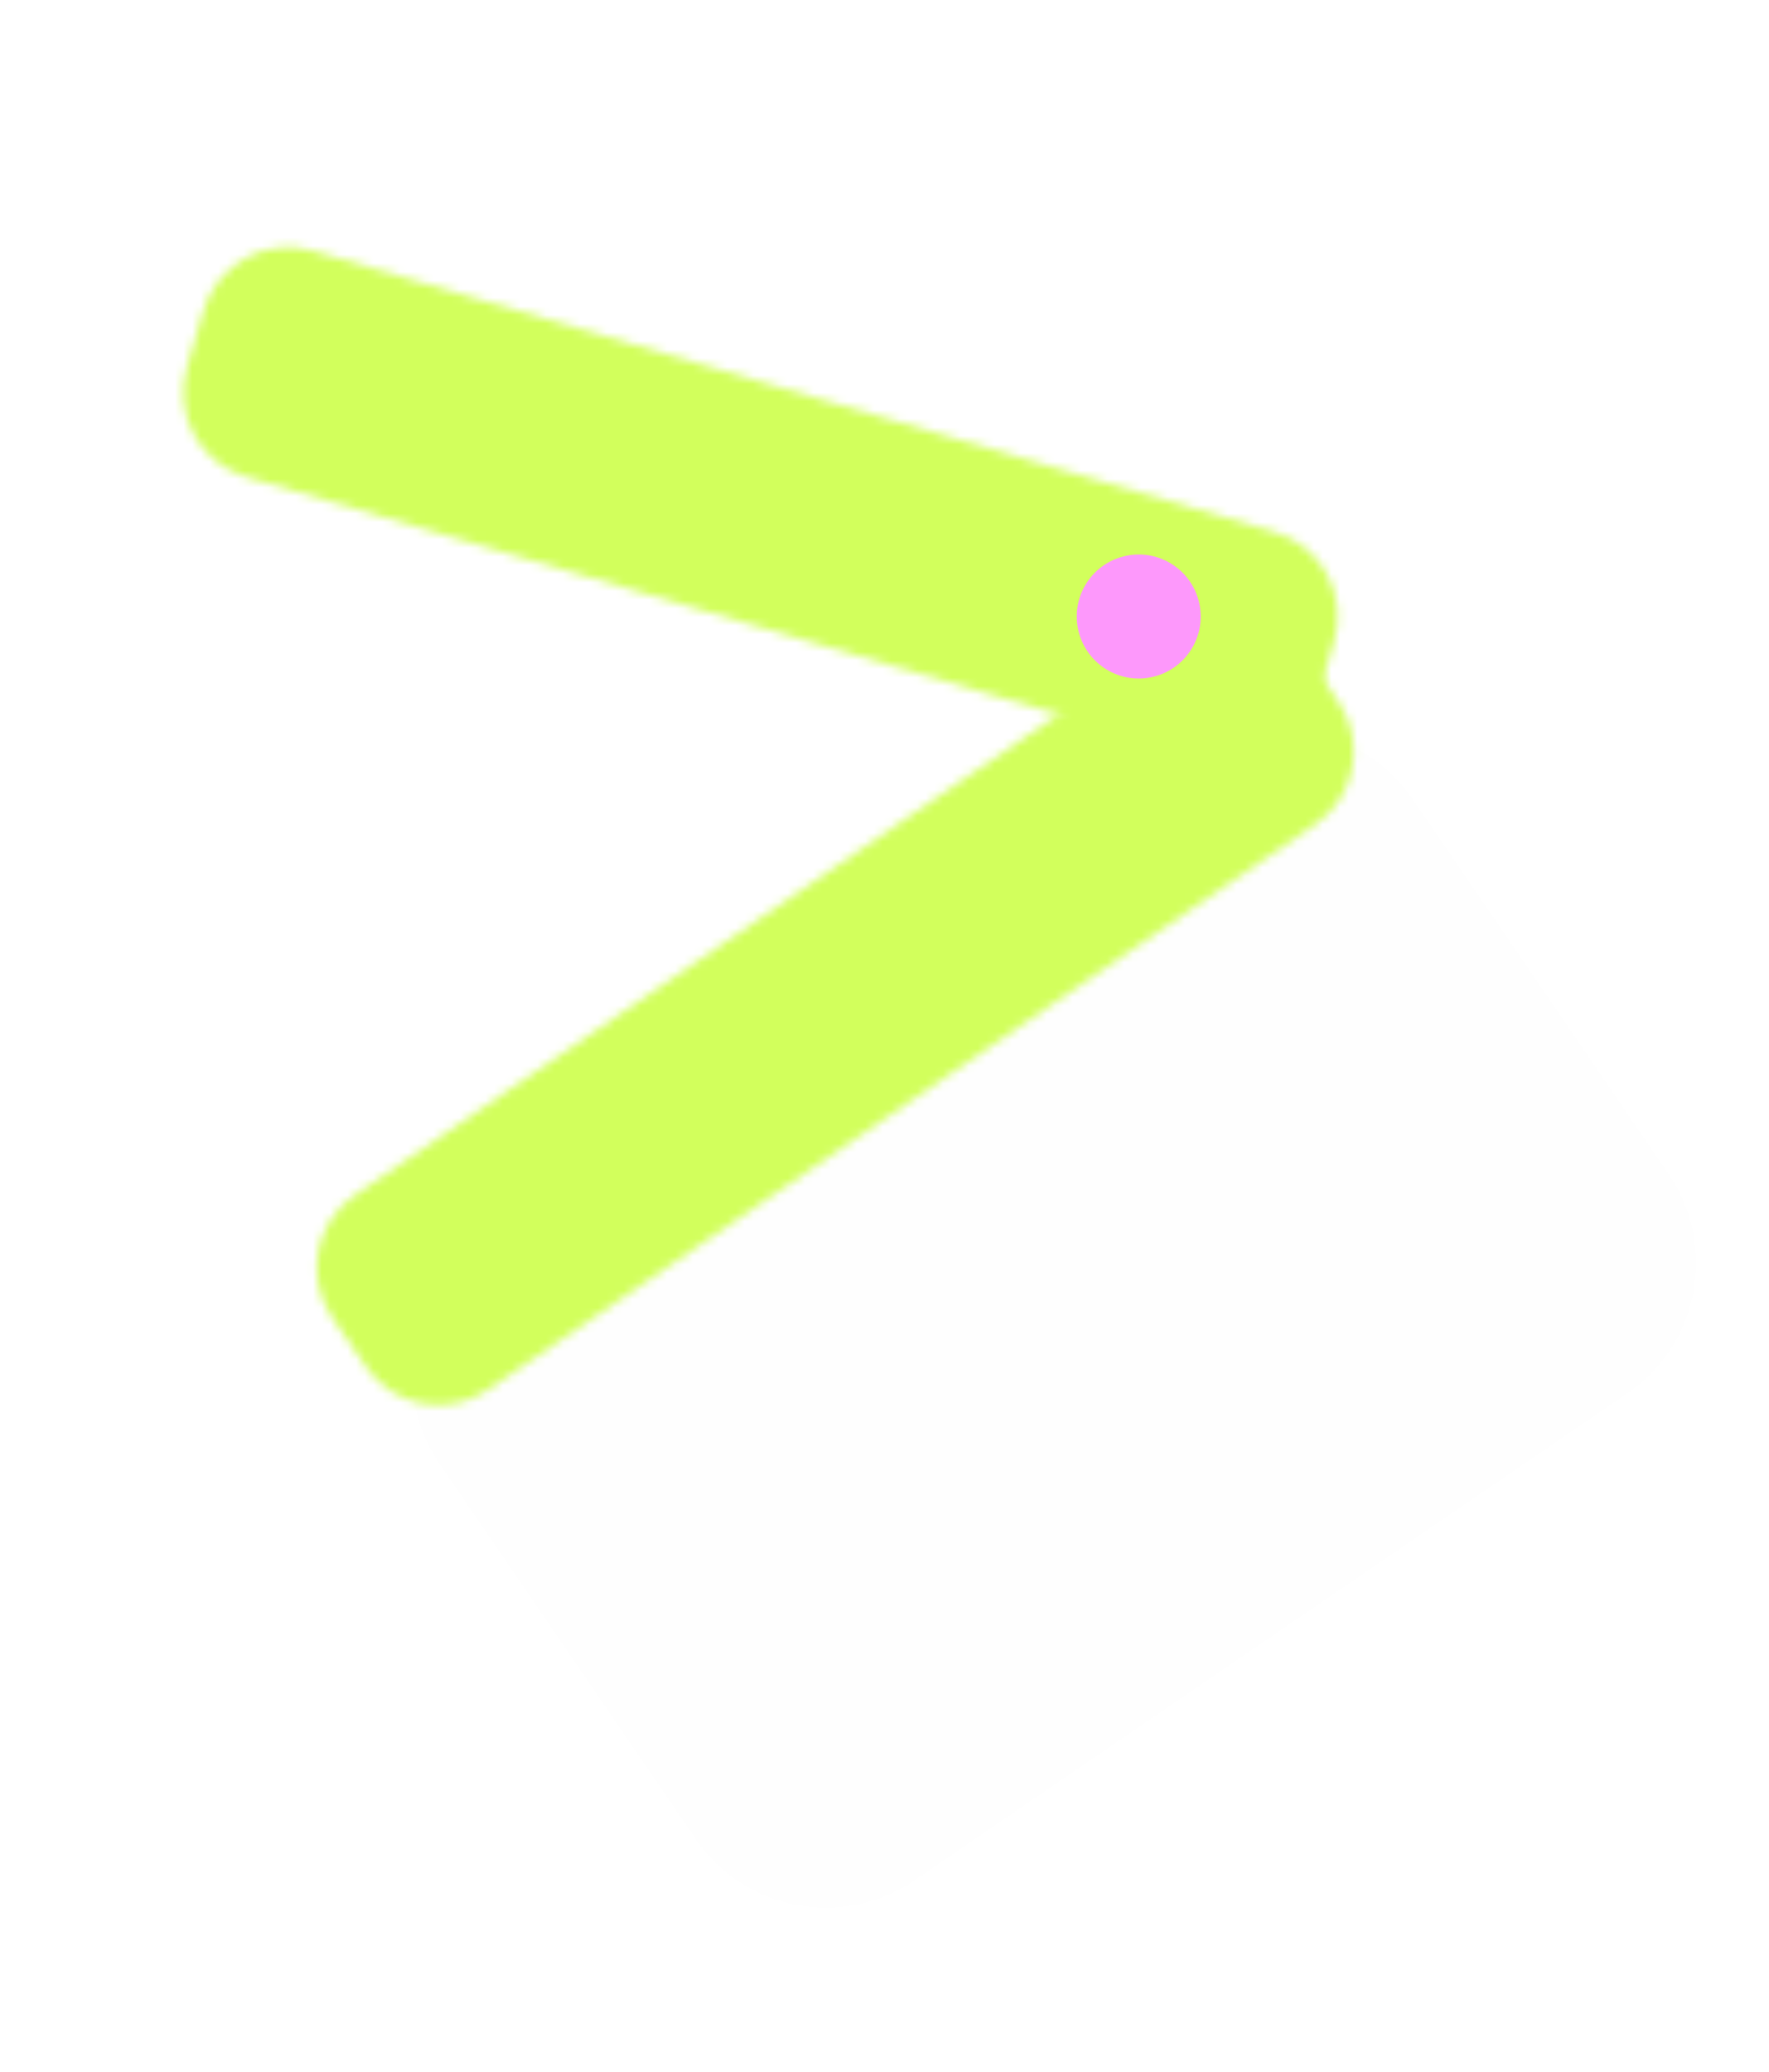
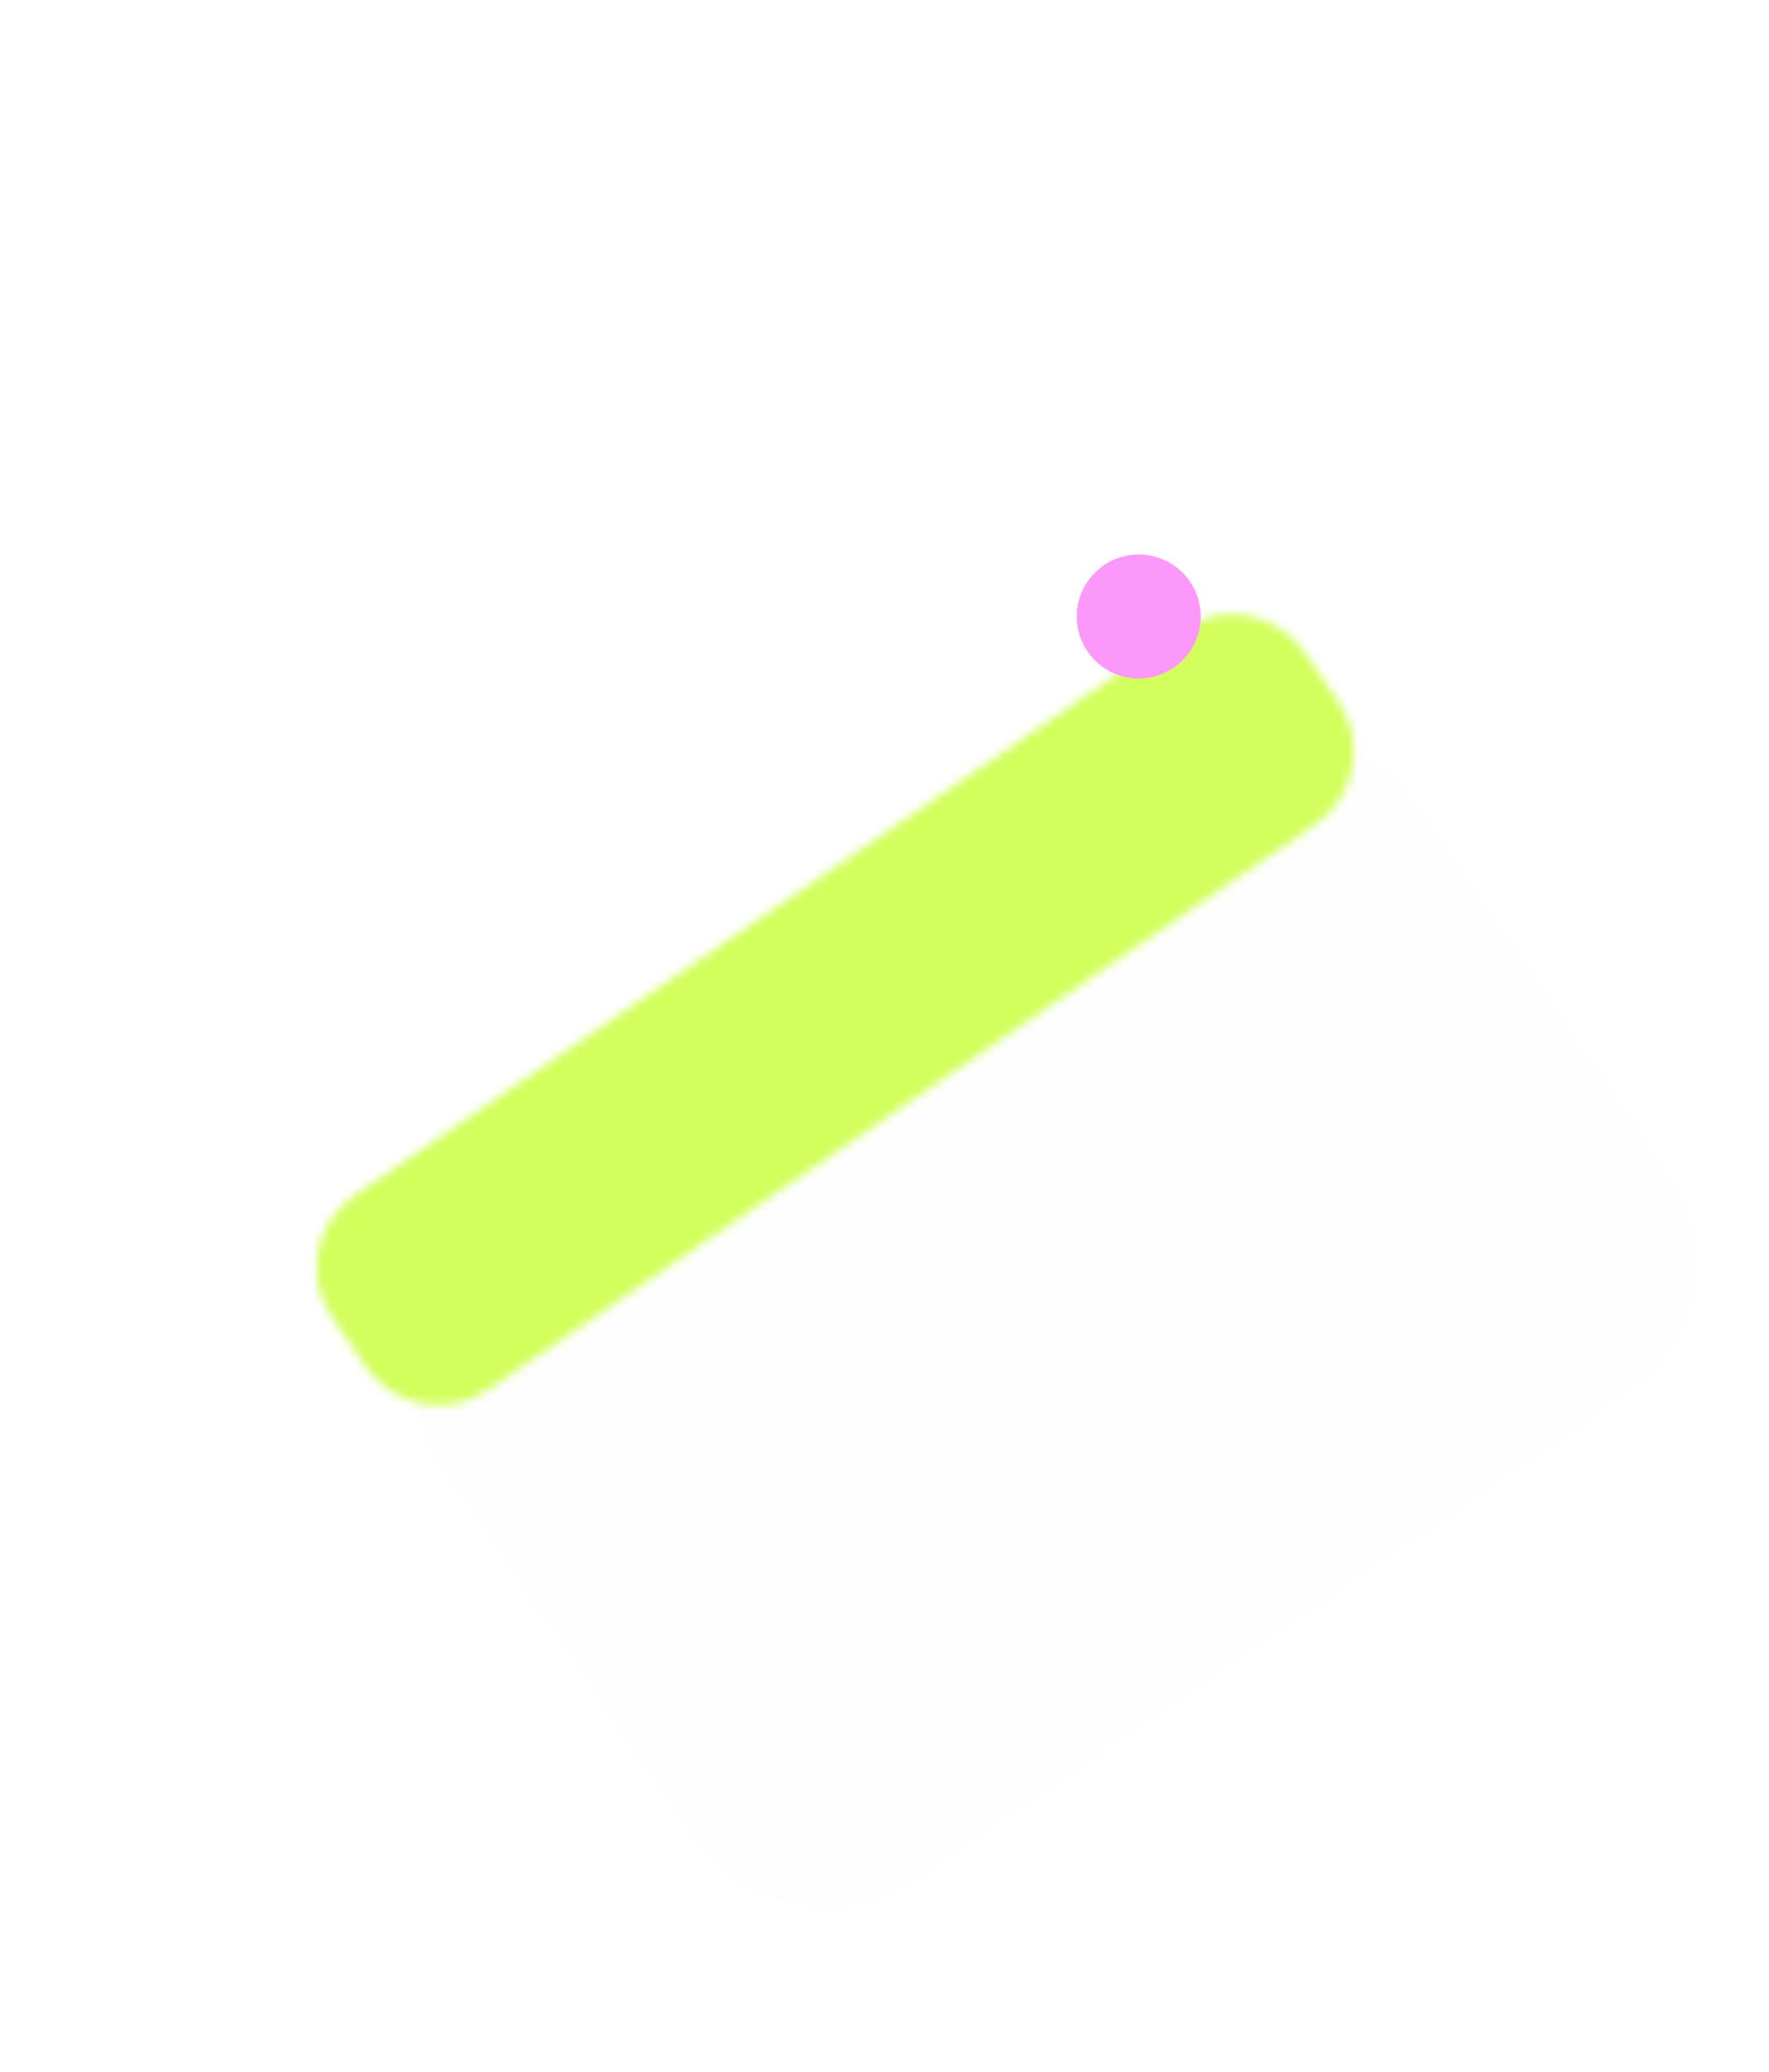
<svg xmlns="http://www.w3.org/2000/svg" width="205" height="240" viewBox="0 0 205 240" fill="none">
  <g filter="url(#filter0_i_577_775)">
    <path d="M178.602 165.372C186.919 159.691 189.057 148.343 183.376 140.025L153.675 96.539C147.994 88.222 136.646 86.084 128.329 91.765L45.705 148.196C37.388 153.877 35.25 165.225 40.931 173.543L70.632 217.029C76.313 225.346 87.661 227.484 95.978 221.803L178.602 165.372Z" fill="#FEFEFE" />
  </g>
  <g filter="url(#filter1_i_577_775)">
    <mask id="path-2-inside-1_577_775" fill="white">
      <path d="M142.669 98.513C147.322 95.335 148.517 88.989 145.34 84.337L141.436 78.62C138.258 73.968 131.911 72.773 127.259 75.95L31.362 141.447C26.71 144.625 25.514 150.972 28.692 155.624L32.596 161.34C35.773 165.992 42.12 167.187 46.772 164.01L142.669 98.513Z" />
    </mask>
    <path d="M122.771 99.751L118.867 94.034L164.004 63.206L167.908 68.922L122.771 99.751ZM142.673 98.519L46.776 164.016L15.948 118.879L111.845 53.382L142.673 98.519ZM51.26 140.21L55.164 145.926L10.027 176.754L6.123 171.038L51.26 140.21ZM31.358 141.442L127.255 75.944L158.084 121.081L62.186 186.579L31.358 141.442ZM55.164 145.926C49.828 138.114 39.17 136.106 31.358 141.442L62.186 186.579C45.07 198.269 21.717 193.87 10.027 176.754L55.164 145.926ZM46.776 164.016C54.588 158.68 56.596 148.022 51.26 140.21L6.123 171.038C-5.567 153.922 -1.169 130.569 15.948 118.879L46.776 164.016ZM118.867 94.034C124.203 101.847 134.861 103.854 142.673 98.519L111.845 53.382C128.962 41.691 152.314 46.09 164.004 63.206L118.867 94.034ZM167.908 68.922C179.598 86.039 175.2 109.391 158.084 121.081L127.255 75.944C119.443 81.28 117.436 91.938 122.771 99.751L167.908 68.922Z" fill="#D2FF5C" mask="url(#path-2-inside-1_577_775)" />
  </g>
  <g filter="url(#filter2_i_577_775)">
    <mask id="path-4-inside-2_577_775" fill="white">
-       <path d="M130.255 90.862C135.662 92.442 141.327 89.339 142.907 83.932L144.848 77.287C146.428 71.88 143.325 66.216 137.918 64.635L26.449 32.065C21.041 30.485 15.377 33.588 13.797 38.995L11.855 45.639C10.275 51.047 13.378 56.711 18.786 58.291L130.255 90.862Z" />
-     </mask>
+       </mask>
    <path d="M116.674 76.266L118.615 69.622L171.081 84.953L169.14 91.597L116.674 76.266ZM130.253 90.869L18.784 58.298L34.114 5.832L145.583 38.402L130.253 90.869ZM40.03 46.66L38.089 53.304L-14.378 37.974L-12.436 31.33L40.03 46.66ZM26.451 32.058L137.92 64.629L122.59 117.095L11.12 84.524L26.451 32.058ZM38.089 53.304C40.742 44.224 35.531 34.711 26.451 32.058L11.12 84.524C-8.775 78.711 -20.191 57.87 -14.378 37.974L38.089 53.304ZM18.784 58.298C27.864 60.951 37.377 55.741 40.03 46.66L-12.436 31.33C-6.623 11.434 14.218 0.018 34.114 5.832L18.784 58.298ZM118.615 69.622C115.962 78.703 121.172 88.215 130.253 90.869L145.583 38.402C165.479 44.216 176.895 65.057 171.081 84.953L118.615 69.622ZM169.14 91.597C163.327 111.492 142.485 122.908 122.59 117.095L137.92 64.629C128.839 61.975 119.327 67.186 116.674 76.266L169.14 91.597Z" fill="#D2FF5C" mask="url(#path-4-inside-2_577_775)" />
  </g>
  <g filter="url(#filter3_i_577_775)">
-     <path d="M124.92 78.822C125.698 82.711 129.481 85.233 133.37 84.455C137.26 83.677 139.782 79.894 139.003 76.005C138.225 72.116 134.442 69.594 130.553 70.372C126.664 71.15 124.142 74.933 124.92 78.822Z" fill="#FD98FB" />
+     <path d="M124.92 78.822C125.698 82.711 129.481 85.233 133.37 84.455C137.26 83.677 139.782 79.894 139.003 76.005C138.225 72.116 134.442 69.594 130.553 70.372C126.664 71.15 124.142 74.933 124.92 78.822" fill="#FD98FB" />
  </g>
  <defs>
    <filter id="filter0_i_577_775" x="37.752" y="84.586" width="158.803" height="140.396" filterUnits="userSpaceOnUse" color-interpolation-filters="sRGB">
      <feFlood flood-opacity="0" result="BackgroundImageFix" />
      <feBlend mode="normal" in="SourceGraphic" in2="BackgroundImageFix" result="shape" />
      <feColorMatrix in="SourceAlpha" type="matrix" values="0 0 0 0 0 0 0 0 0 0 0 0 0 0 0 0 0 0 127 0" result="hardAlpha" />
      <feOffset dx="10" dy="-4" />
      <feGaussianBlur stdDeviation="7.5" />
      <feComposite in2="hardAlpha" operator="arithmetic" k2="-1" k3="1" />
      <feColorMatrix type="matrix" values="0 0 0 0 0 0 0 0 0 0 0 0 0 0 0 0 0 0 0.15 0" />
      <feBlend mode="normal" in2="shape" result="effect1_innerShadow_577_775" />
    </filter>
    <filter id="filter1_i_577_775" x="26.913" y="71.149" width="128.561" height="94.639" filterUnits="userSpaceOnUse" color-interpolation-filters="sRGB">
      <feFlood flood-opacity="0" result="BackgroundImageFix" />
      <feBlend mode="normal" in="SourceGraphic" in2="BackgroundImageFix" result="shape" />
      <feColorMatrix in="SourceAlpha" type="matrix" values="0 0 0 0 0 0 0 0 0 0 0 0 0 0 0 0 0 0 127 0" result="hardAlpha" />
      <feOffset dx="9.779" dy="-3.023" />
      <feGaussianBlur stdDeviation="4.178" />
      <feComposite in2="hardAlpha" operator="arithmetic" k2="-1" k3="1" />
      <feColorMatrix type="matrix" values="0 0 0 0 0.682 0 0 0 0 0.862 0 0 0 0 0.206 0 0 0 1 0" />
      <feBlend mode="normal" in2="shape" result="effect1_innerShadow_577_775" />
    </filter>
    <filter id="filter2_i_577_775" x="11.443" y="28.631" width="142.173" height="62.643" filterUnits="userSpaceOnUse" color-interpolation-filters="sRGB">
      <feFlood flood-opacity="0" result="BackgroundImageFix" />
      <feBlend mode="normal" in="SourceGraphic" in2="BackgroundImageFix" result="shape" />
      <feColorMatrix in="SourceAlpha" type="matrix" values="0 0 0 0 0 0 0 0 0 0 0 0 0 0 0 0 0 0 127 0" result="hardAlpha" />
      <feOffset dx="9.779" dy="-3.023" />
      <feGaussianBlur stdDeviation="4.178" />
      <feComposite in2="hardAlpha" operator="arithmetic" k2="-1" k3="1" />
      <feColorMatrix type="matrix" values="0 0 0 0 0.682 0 0 0 0 0.862 0 0 0 0 0.206 0 0 0 1 0" />
      <feBlend mode="normal" in2="shape" result="effect1_innerShadow_577_775" />
    </filter>
    <filter id="filter3_i_577_775" x="124.779" y="64.231" width="14.365" height="20.365" filterUnits="userSpaceOnUse" color-interpolation-filters="sRGB">
      <feFlood flood-opacity="0" result="BackgroundImageFix" />
      <feBlend mode="normal" in="SourceGraphic" in2="BackgroundImageFix" result="shape" />
      <feColorMatrix in="SourceAlpha" type="matrix" values="0 0 0 0 0 0 0 0 0 0 0 0 0 0 0 0 0 0 127 0" result="hardAlpha" />
      <feOffset dy="-6" />
      <feGaussianBlur stdDeviation="3.5" />
      <feComposite in2="hardAlpha" operator="arithmetic" k2="-1" k3="1" />
      <feColorMatrix type="matrix" values="0 0 0 0 1 0 0 0 0 1 0 0 0 0 1 0 0 0 0.25 0" />
      <feBlend mode="normal" in2="shape" result="effect1_innerShadow_577_775" />
    </filter>
  </defs>
</svg>